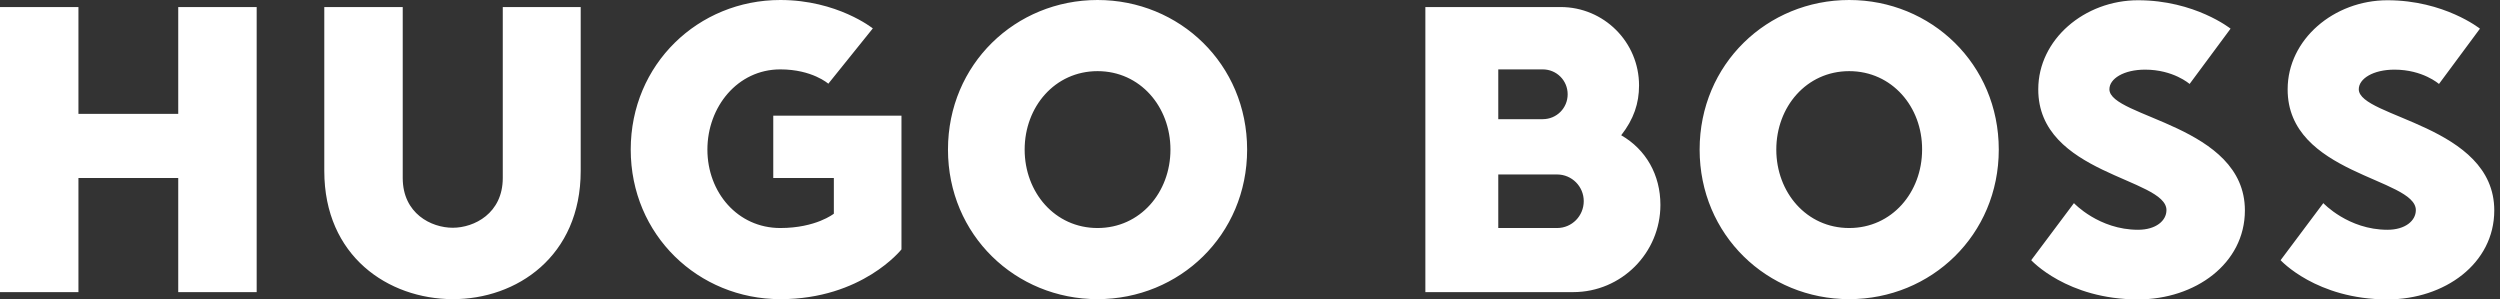
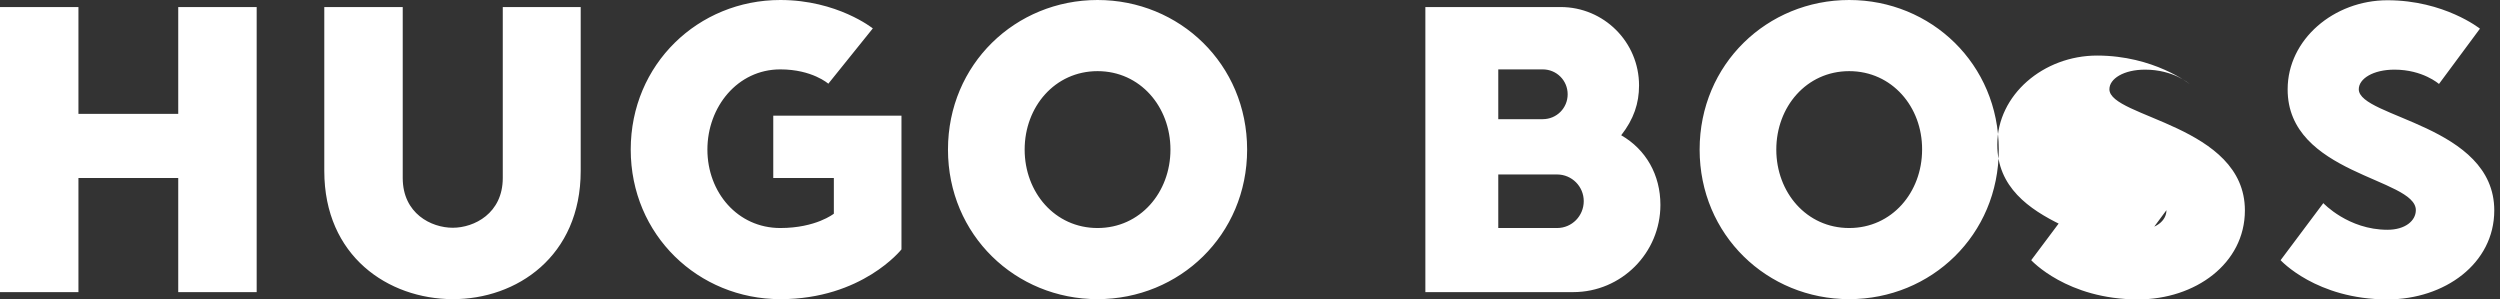
<svg xmlns="http://www.w3.org/2000/svg" xmlns:ns1="http://www.inkscape.org/namespaces/inkscape" xmlns:ns2="http://sodipodi.sourceforge.net/DTD/sodipodi-0.dtd" viewBox="0 0 334 40" id="svg2" version="1.1" ns1:version="0.91 r13725" ns2:docname="boss.svg" width="334" height="40">
  <rect x="0" y="0" width="334" height="40" fill="#333333" stroke="none" />
  <defs id="defs8" />
  <ns2:namedview pagecolor="#ffffff" bordercolor="#666666" borderopacity="1" objecttolerance="10" gridtolerance="10" guidetolerance="10" ns1:pageopacity="0" ns1:pageshadow="2" ns1:window-width="1920" ns1:window-height="1017" id="namedview6" showgrid="false" ns1:zoom="2.0375933" ns1:cx="299.91338" ns1:cy="25.958203" ns1:window-x="3832" ns1:window-y="-8" ns1:window-maximized="1" ns1:current-layer="svg2" />
-   <path d="m 23.812,0.94 0,14.274 -13.333,0 0,-14.274 -10.479,0 0,38.086 10.479,0 0,-15.248 13.333,0 0,15.248 10.479,0 0,-38.086 z M 60.453,39.966 C 51.889,39.933 43.325,34.257 43.325,22.838 l 0,-21.898 10.479,0 0,22.838 c 0,4.769 3.829,6.65 6.683,6.65 2.855,0 6.683,-1.914 6.683,-6.65 l 0,-22.838 10.411,0 0,21.898 c 0,11.419 -8.564,17.162 -17.128,17.128 z m 43.795,0 c -10.949,0 -19.983,-8.564 -19.983,-19.983 C 84.265,8.564 93.3,0 104.249,0 c 7.624,0 12.359,3.795 12.359,3.795 l -5.945,7.389 c 0,0 -2.149,-1.914 -6.415,-1.914 -5.709,0 -9.74,5.004 -9.74,10.714 0,5.709 4.03,10.479 9.74,10.479 4.769,0 7.154,-1.914 7.154,-1.914 l 0,-4.769 -8.094,0 0,-8.329 17.128,0 0,17.867 c 0,0 -5.239,6.65 -16.188,6.65 z M 146.633,9.505 c -5.71,0 -9.74,4.769 -9.74,10.479 0,5.709 4.03,10.479 9.74,10.479 5.709,0 9.74,-4.769 9.74,-10.479 0,-5.709 -4.03,-10.479 -9.74,-10.479 z m 0,30.462 c -10.949,0 -19.983,-8.564 -19.983,-19.983 C 126.65,8.564 135.684,0 146.633,0 c 10.949,0 19.983,8.564 19.983,19.983 0,11.419 -9.034,19.983 -19.983,19.983 z M 247.053,9.505 c -5.709,0 -9.74,4.769 -9.74,10.479 0,5.709 4.03,10.479 9.74,10.479 5.709,0 9.74,-4.769 9.74,-10.479 0.034,-5.709 -4.03,-10.479 -9.74,-10.479 z m 0,30.462 c -10.949,0 -19.983,-8.564 -19.983,-19.983 C 227.07,8.564 236.104,0 247.053,0 c 10.949,0 19.983,8.564 19.983,19.983 0,11.419 -9.034,19.983 -19.983,19.983 z m 42.385,-11.889 c 0,1.411 -1.411,2.62 -3.795,2.62 -5.239,0 -8.564,-3.56 -8.564,-3.56 l -5.709,7.624 c 0,0 4.769,5.239 14.274,5.239 7.624,0 14.274,-4.769 14.274,-11.889 0,-11.419 -18.102,-12.393 -18.102,-16.188 0,-1.411 1.914,-2.62 4.769,-2.62 3.795,0 5.945,1.914 5.945,1.914 l 5.474,-7.389 c 0,0 -4.769,-3.795 -12.359,-3.795 -7.154,0 -13.333,5.239 -13.333,11.889 -0.034,11.385 17.128,11.856 17.128,16.154 z m -72.846,-10.008 c 1.679,-2.149 2.385,-4.265 2.385,-6.65 0,-5.81 -4.702,-10.479 -10.479,-10.479 l -18.069,0 0,38.086 19.748,0 c 6.448,0 11.654,-5.239 11.654,-11.654 0,-3.997 -1.914,-7.389 -5.239,-9.303 z m -16.423,-8.799 5.945,0 c 1.847,0 3.325,1.478 3.325,3.325 0,1.847 -1.478,3.325 -3.325,3.325 l -5.945,0 0,-6.65 z m 7.859,21.192 -7.859,0 0,-7.154 7.859,0 c 1.982,0 3.56,1.612 3.56,3.56 0,1.982 -1.579,3.594 -3.56,3.594 z m 114.727,-2.385 c 0,1.411 -1.411,2.62 -3.795,2.62 -5.239,0 -8.564,-3.56 -8.564,-3.56 l -5.709,7.624 c 0,0 4.769,5.239 14.274,5.239 7.624,0 14.274,-4.769 14.274,-11.889 0,-11.419 -18.102,-12.393 -18.102,-16.188 0,-1.411 1.914,-2.62 4.769,-2.62 3.795,0 5.945,1.914 5.945,1.914 l 5.474,-7.389 c 0,0 -4.769,-3.795 -12.359,-3.795 -7.154,0 -13.333,5.239 -13.333,11.889 -0.034,11.385 17.128,11.856 17.128,16.154 z" id="path4" ns1:connector-curvature="0" style="fill:#ffffff" />
+   <path d="m 23.812,0.94 0,14.274 -13.333,0 0,-14.274 -10.479,0 0,38.086 10.479,0 0,-15.248 13.333,0 0,15.248 10.479,0 0,-38.086 z M 60.453,39.966 C 51.889,39.933 43.325,34.257 43.325,22.838 l 0,-21.898 10.479,0 0,22.838 c 0,4.769 3.829,6.65 6.683,6.65 2.855,0 6.683,-1.914 6.683,-6.65 l 0,-22.838 10.411,0 0,21.898 c 0,11.419 -8.564,17.162 -17.128,17.128 z m 43.795,0 c -10.949,0 -19.983,-8.564 -19.983,-19.983 C 84.265,8.564 93.3,0 104.249,0 c 7.624,0 12.359,3.795 12.359,3.795 l -5.945,7.389 c 0,0 -2.149,-1.914 -6.415,-1.914 -5.709,0 -9.74,5.004 -9.74,10.714 0,5.709 4.03,10.479 9.74,10.479 4.769,0 7.154,-1.914 7.154,-1.914 l 0,-4.769 -8.094,0 0,-8.329 17.128,0 0,17.867 c 0,0 -5.239,6.65 -16.188,6.65 z M 146.633,9.505 c -5.71,0 -9.74,4.769 -9.74,10.479 0,5.709 4.03,10.479 9.74,10.479 5.709,0 9.74,-4.769 9.74,-10.479 0,-5.709 -4.03,-10.479 -9.74,-10.479 z m 0,30.462 c -10.949,0 -19.983,-8.564 -19.983,-19.983 C 126.65,8.564 135.684,0 146.633,0 c 10.949,0 19.983,8.564 19.983,19.983 0,11.419 -9.034,19.983 -19.983,19.983 z M 247.053,9.505 c -5.709,0 -9.74,4.769 -9.74,10.479 0,5.709 4.03,10.479 9.74,10.479 5.709,0 9.74,-4.769 9.74,-10.479 0.034,-5.709 -4.03,-10.479 -9.74,-10.479 z m 0,30.462 c -10.949,0 -19.983,-8.564 -19.983,-19.983 C 227.07,8.564 236.104,0 247.053,0 c 10.949,0 19.983,8.564 19.983,19.983 0,11.419 -9.034,19.983 -19.983,19.983 z m 42.385,-11.889 c 0,1.411 -1.411,2.62 -3.795,2.62 -5.239,0 -8.564,-3.56 -8.564,-3.56 l -5.709,7.624 c 0,0 4.769,5.239 14.274,5.239 7.624,0 14.274,-4.769 14.274,-11.889 0,-11.419 -18.102,-12.393 -18.102,-16.188 0,-1.411 1.914,-2.62 4.769,-2.62 3.795,0 5.945,1.914 5.945,1.914 c 0,0 -4.769,-3.795 -12.359,-3.795 -7.154,0 -13.333,5.239 -13.333,11.889 -0.034,11.385 17.128,11.856 17.128,16.154 z m -72.846,-10.008 c 1.679,-2.149 2.385,-4.265 2.385,-6.65 0,-5.81 -4.702,-10.479 -10.479,-10.479 l -18.069,0 0,38.086 19.748,0 c 6.448,0 11.654,-5.239 11.654,-11.654 0,-3.997 -1.914,-7.389 -5.239,-9.303 z m -16.423,-8.799 5.945,0 c 1.847,0 3.325,1.478 3.325,3.325 0,1.847 -1.478,3.325 -3.325,3.325 l -5.945,0 0,-6.65 z m 7.859,21.192 -7.859,0 0,-7.154 7.859,0 c 1.982,0 3.56,1.612 3.56,3.56 0,1.982 -1.579,3.594 -3.56,3.594 z m 114.727,-2.385 c 0,1.411 -1.411,2.62 -3.795,2.62 -5.239,0 -8.564,-3.56 -8.564,-3.56 l -5.709,7.624 c 0,0 4.769,5.239 14.274,5.239 7.624,0 14.274,-4.769 14.274,-11.889 0,-11.419 -18.102,-12.393 -18.102,-16.188 0,-1.411 1.914,-2.62 4.769,-2.62 3.795,0 5.945,1.914 5.945,1.914 l 5.474,-7.389 c 0,0 -4.769,-3.795 -12.359,-3.795 -7.154,0 -13.333,5.239 -13.333,11.889 -0.034,11.385 17.128,11.856 17.128,16.154 z" id="path4" ns1:connector-curvature="0" style="fill:#ffffff" />
</svg>